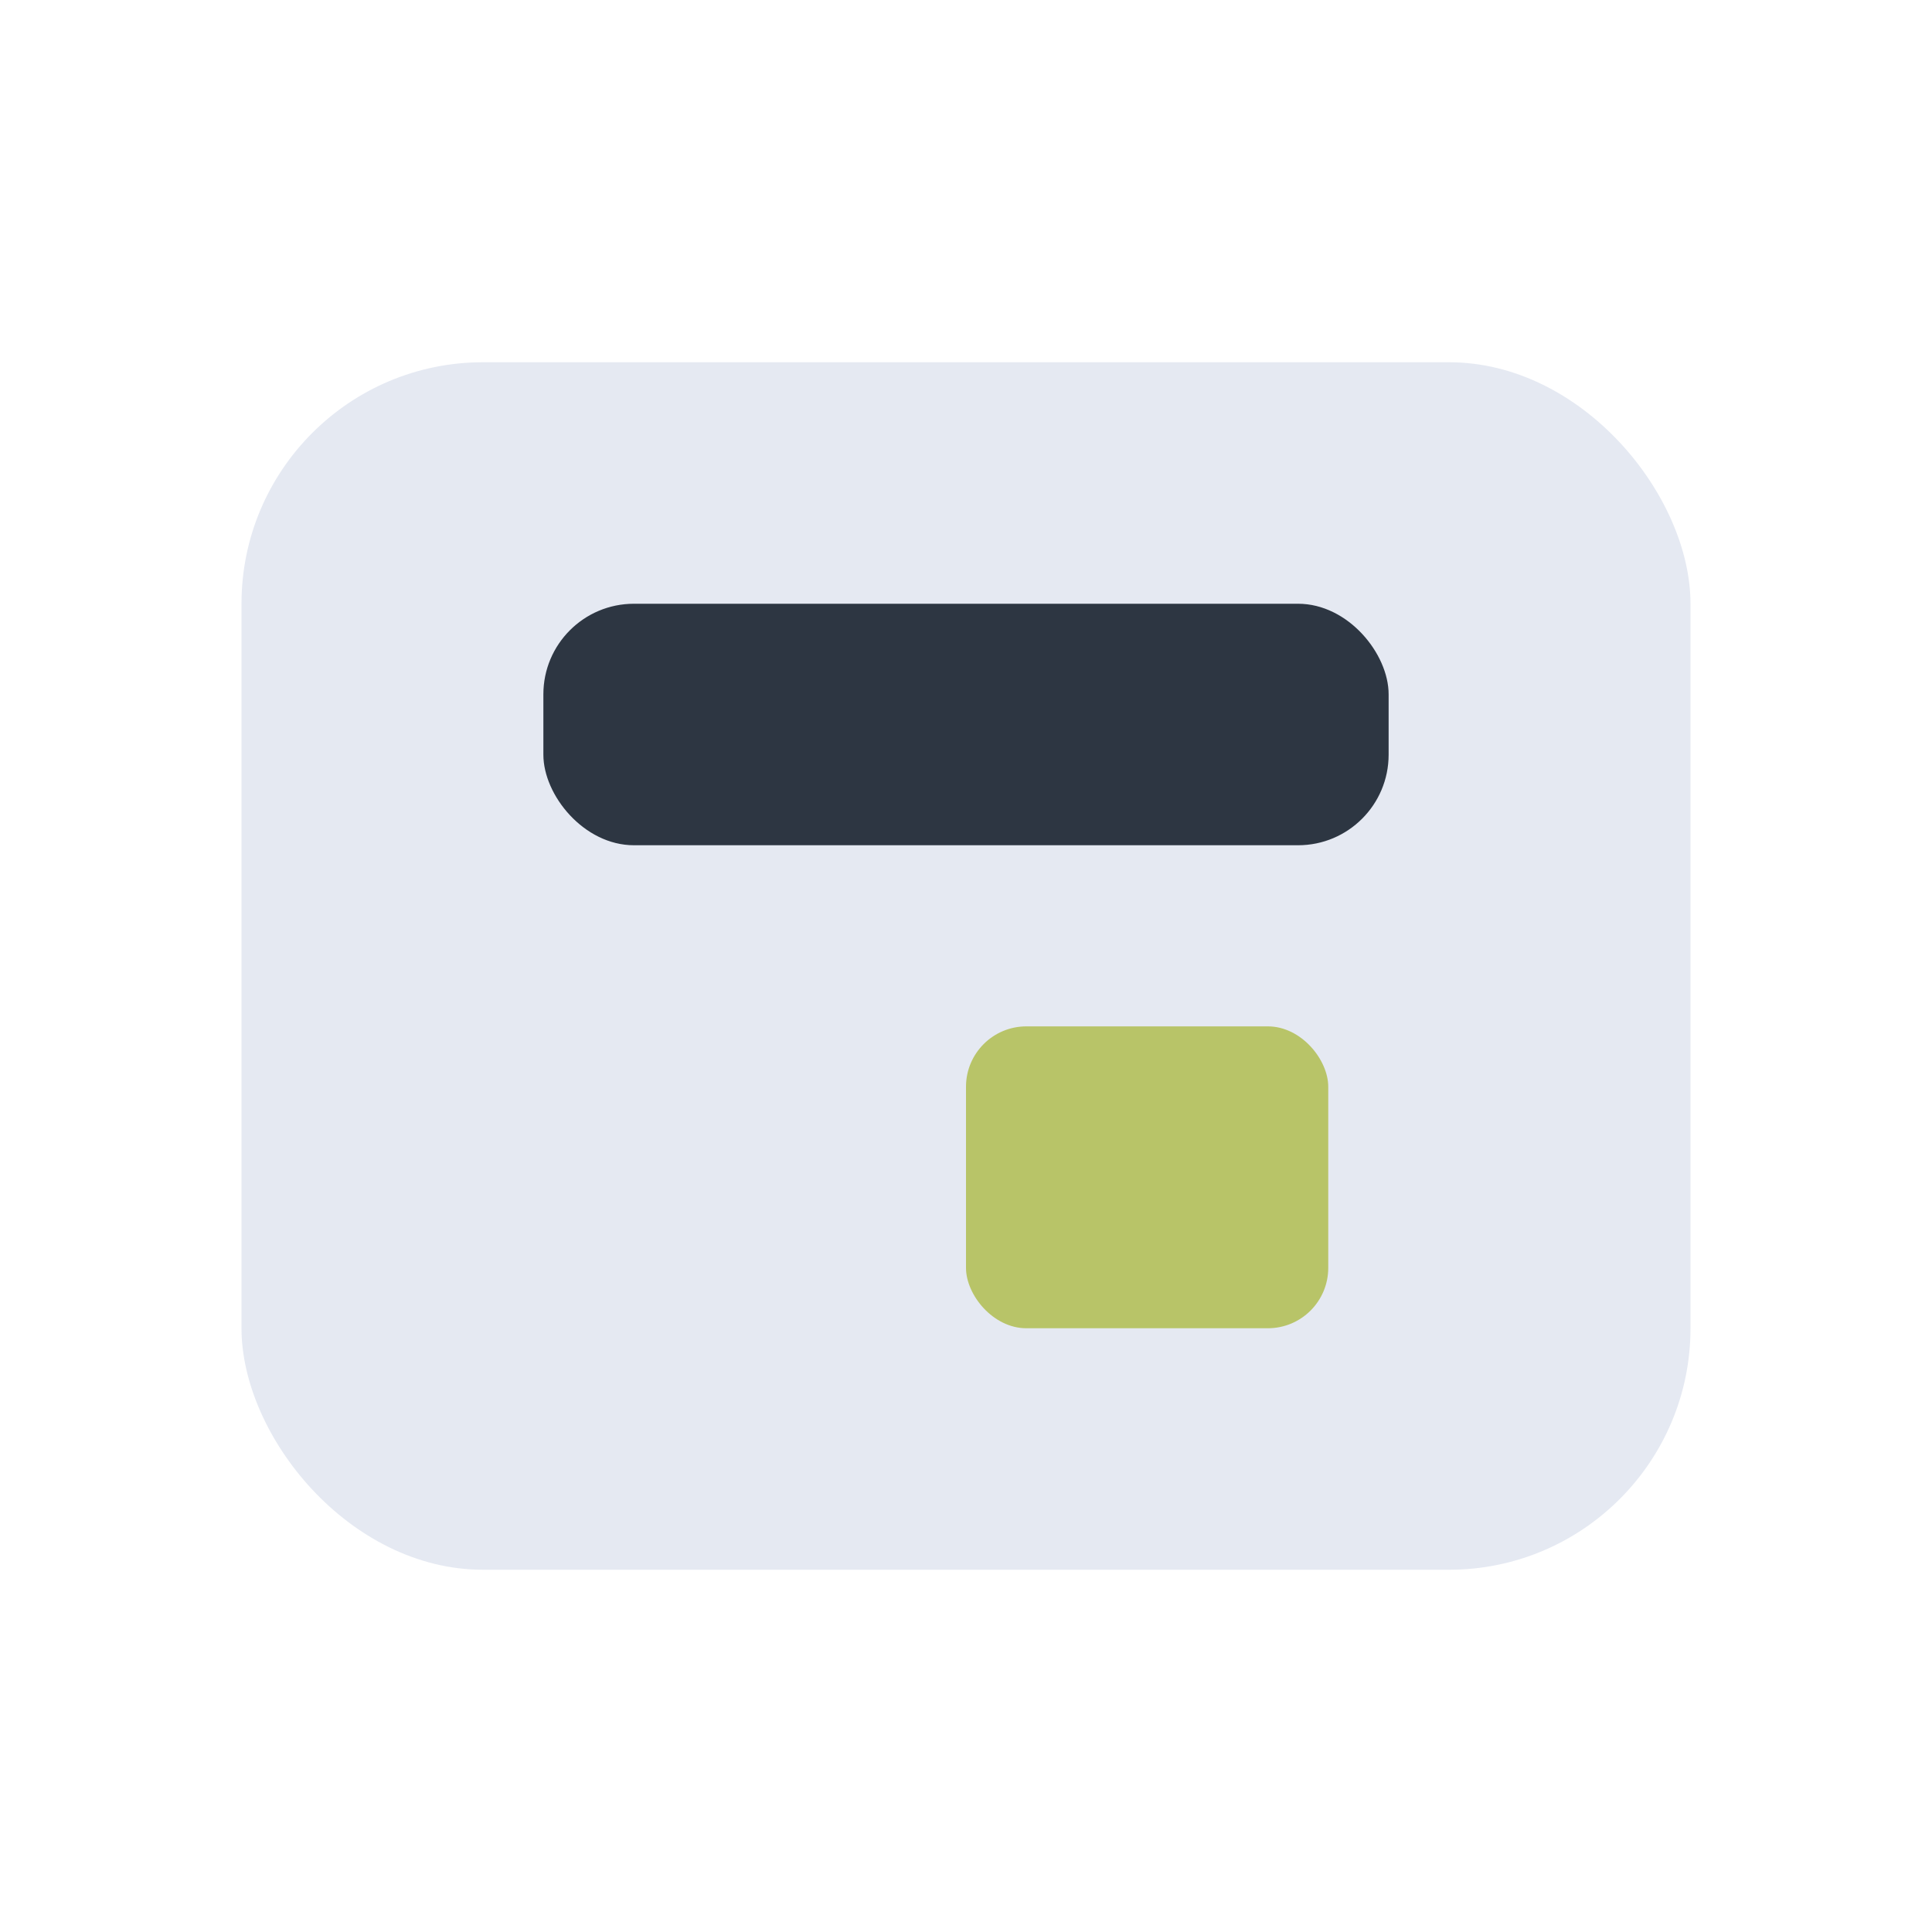
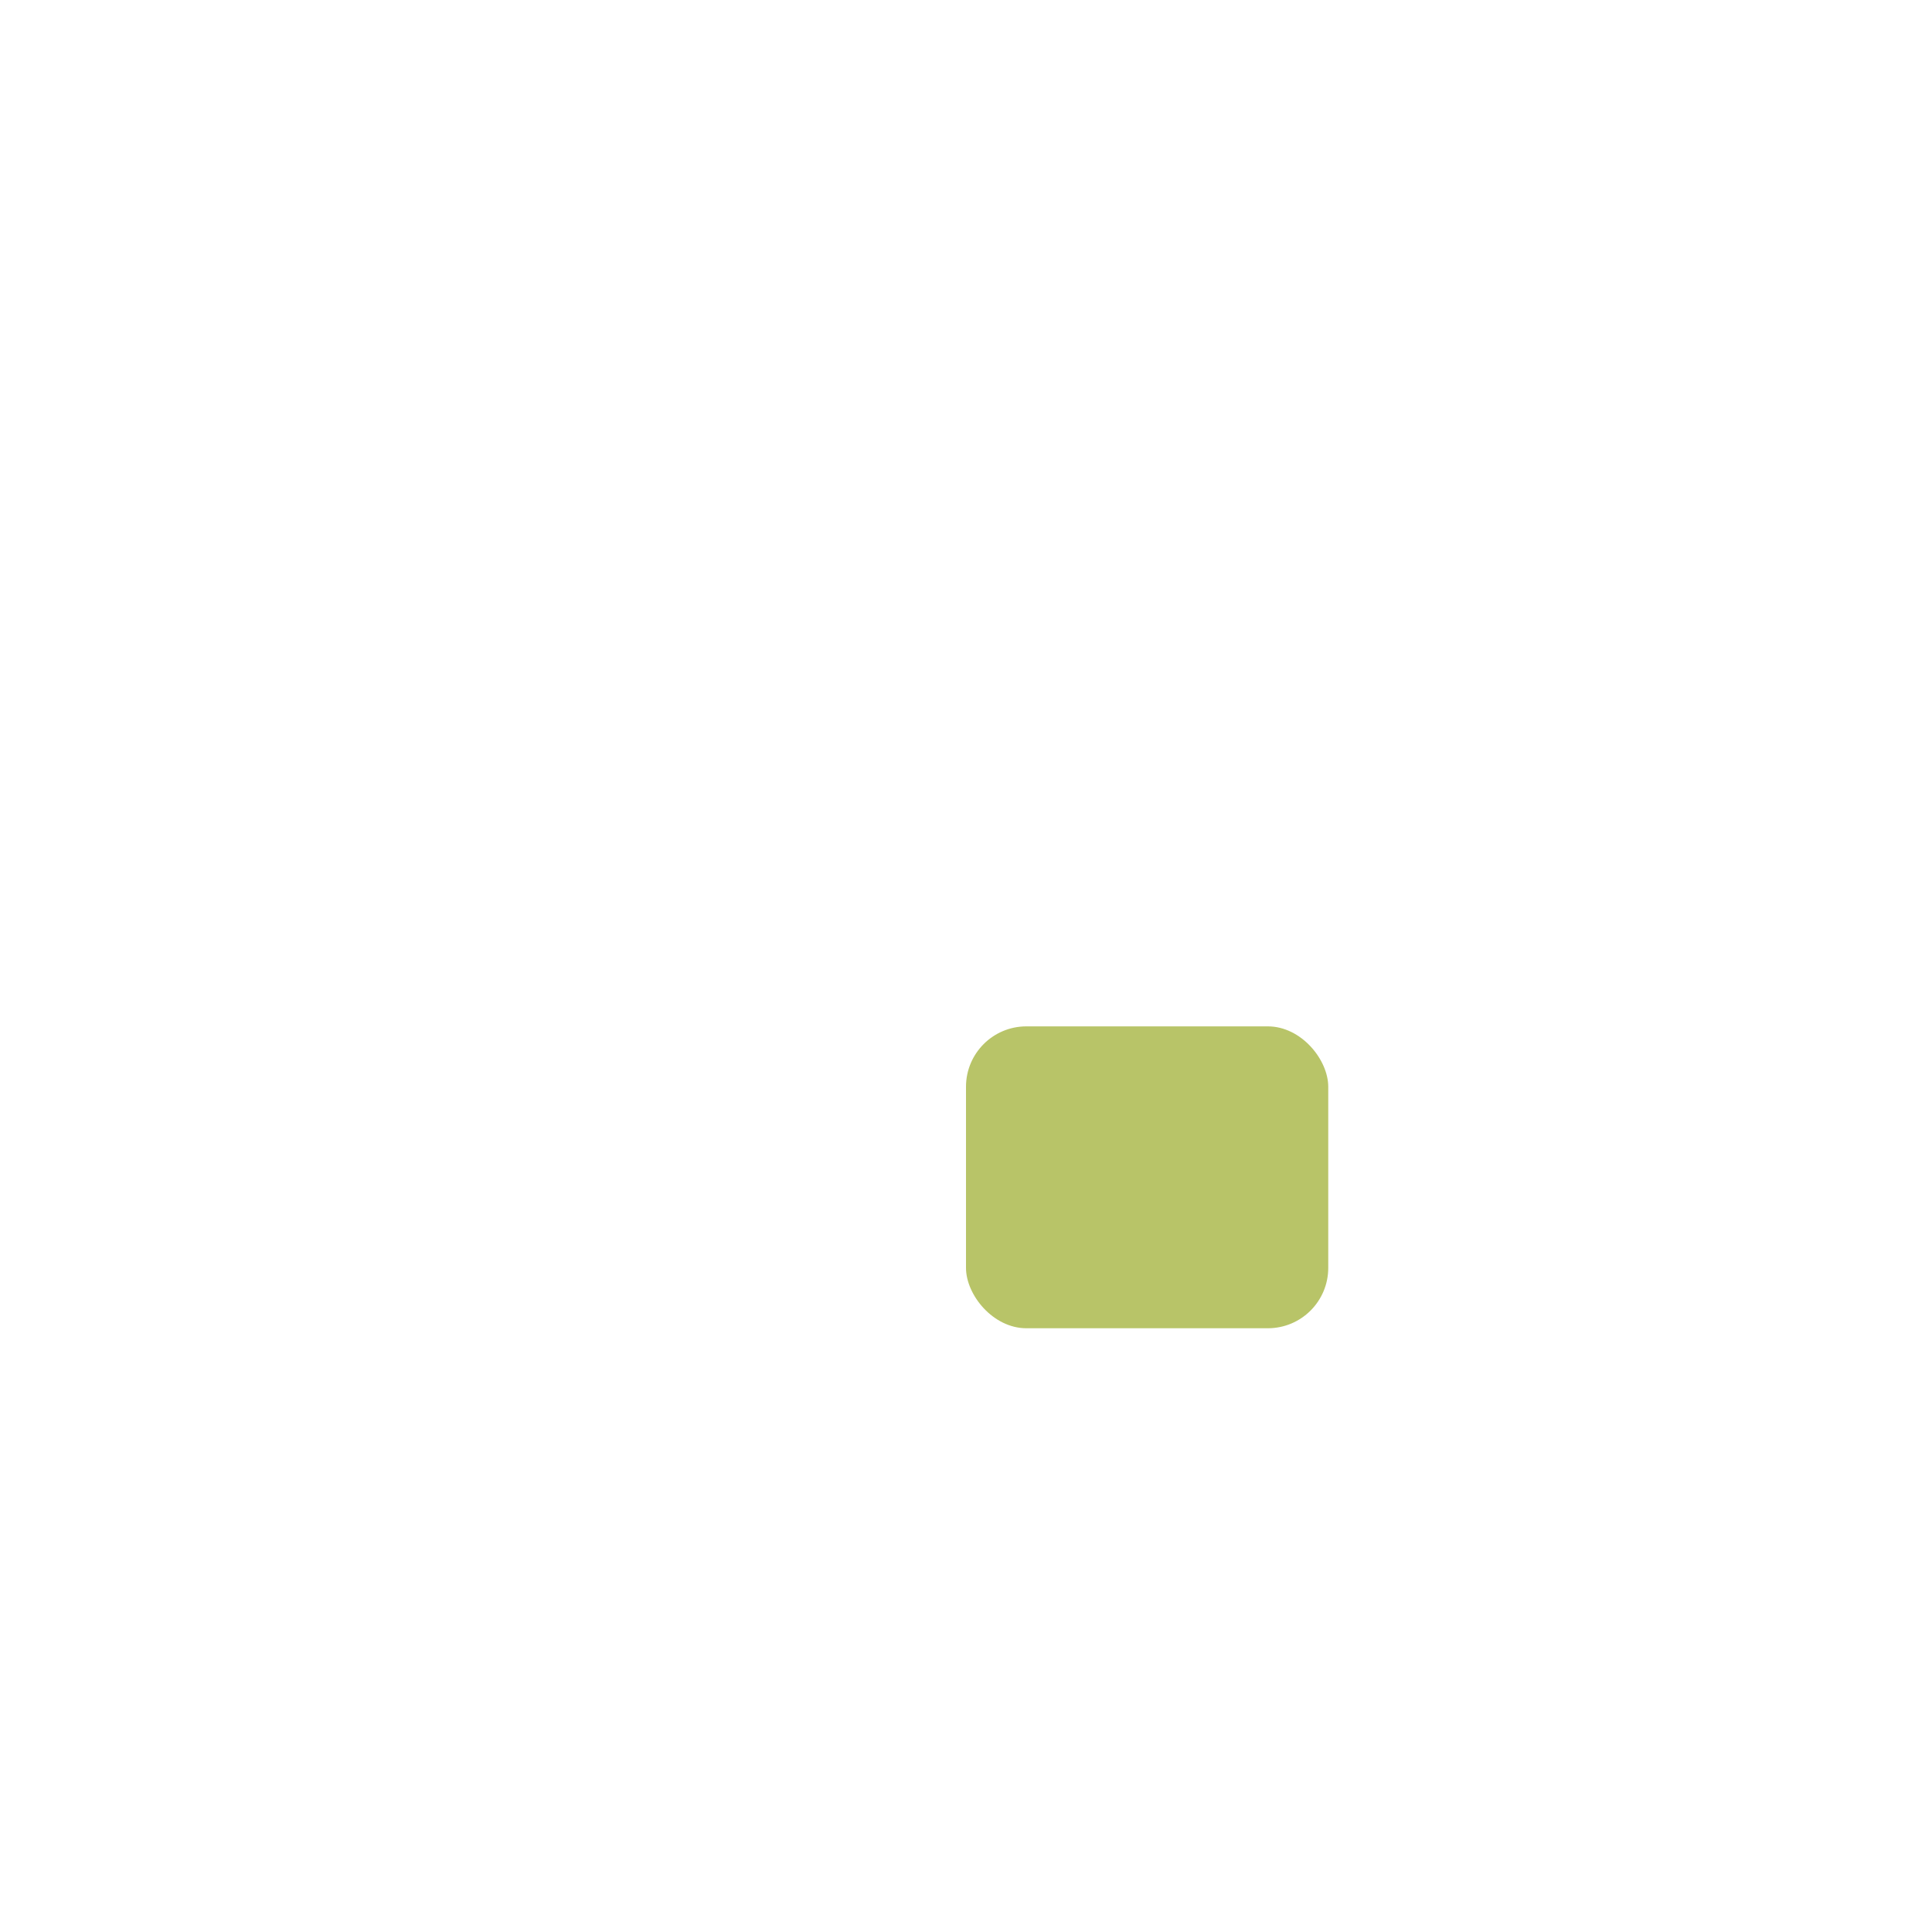
<svg xmlns="http://www.w3.org/2000/svg" width="32" height="32" viewBox="0 0 32 32">
-   <rect x="4" y="6" width="24" height="20" rx="4" fill="#E5E9F2" />
-   <rect x="9" y="10" width="14" height="4" rx="1.5" fill="#2D3642" />
  <rect x="16" y="17" width="6" height="5" rx="1" fill="#B8C468" />
</svg>